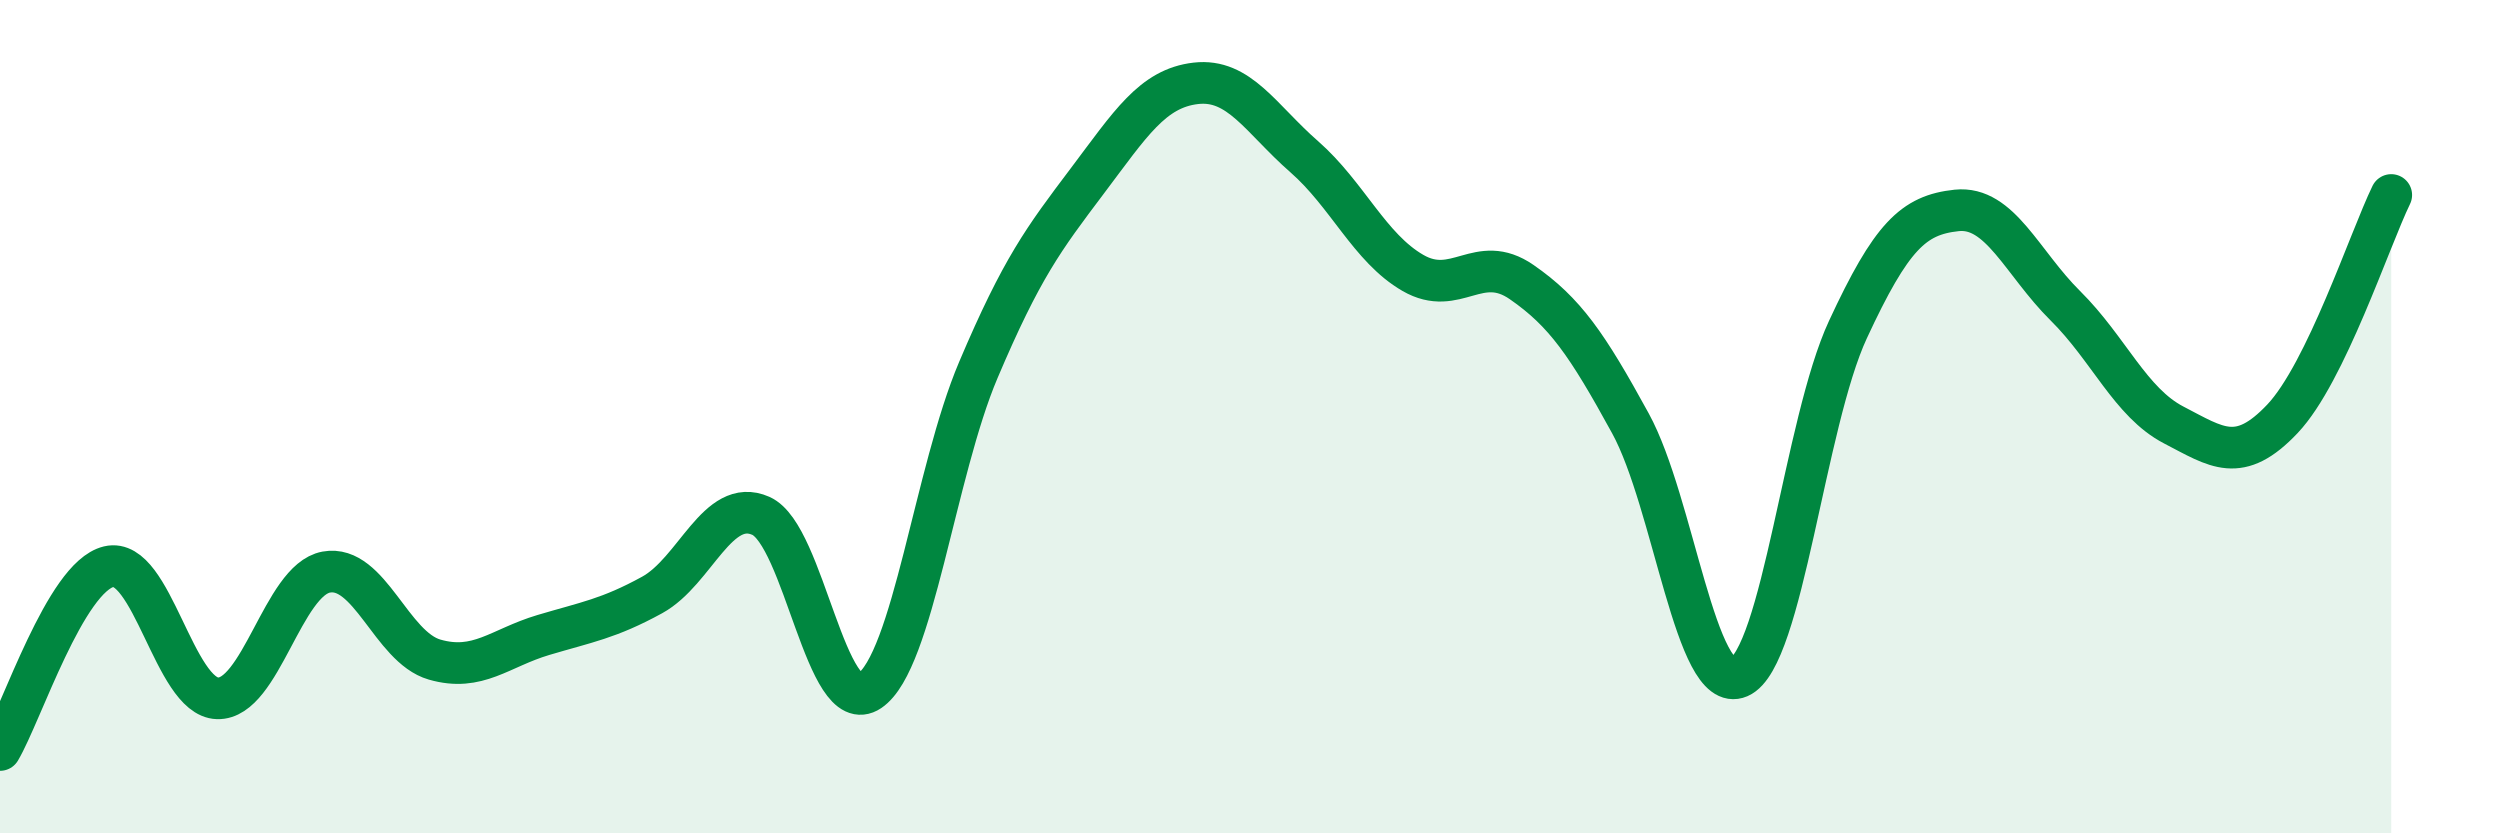
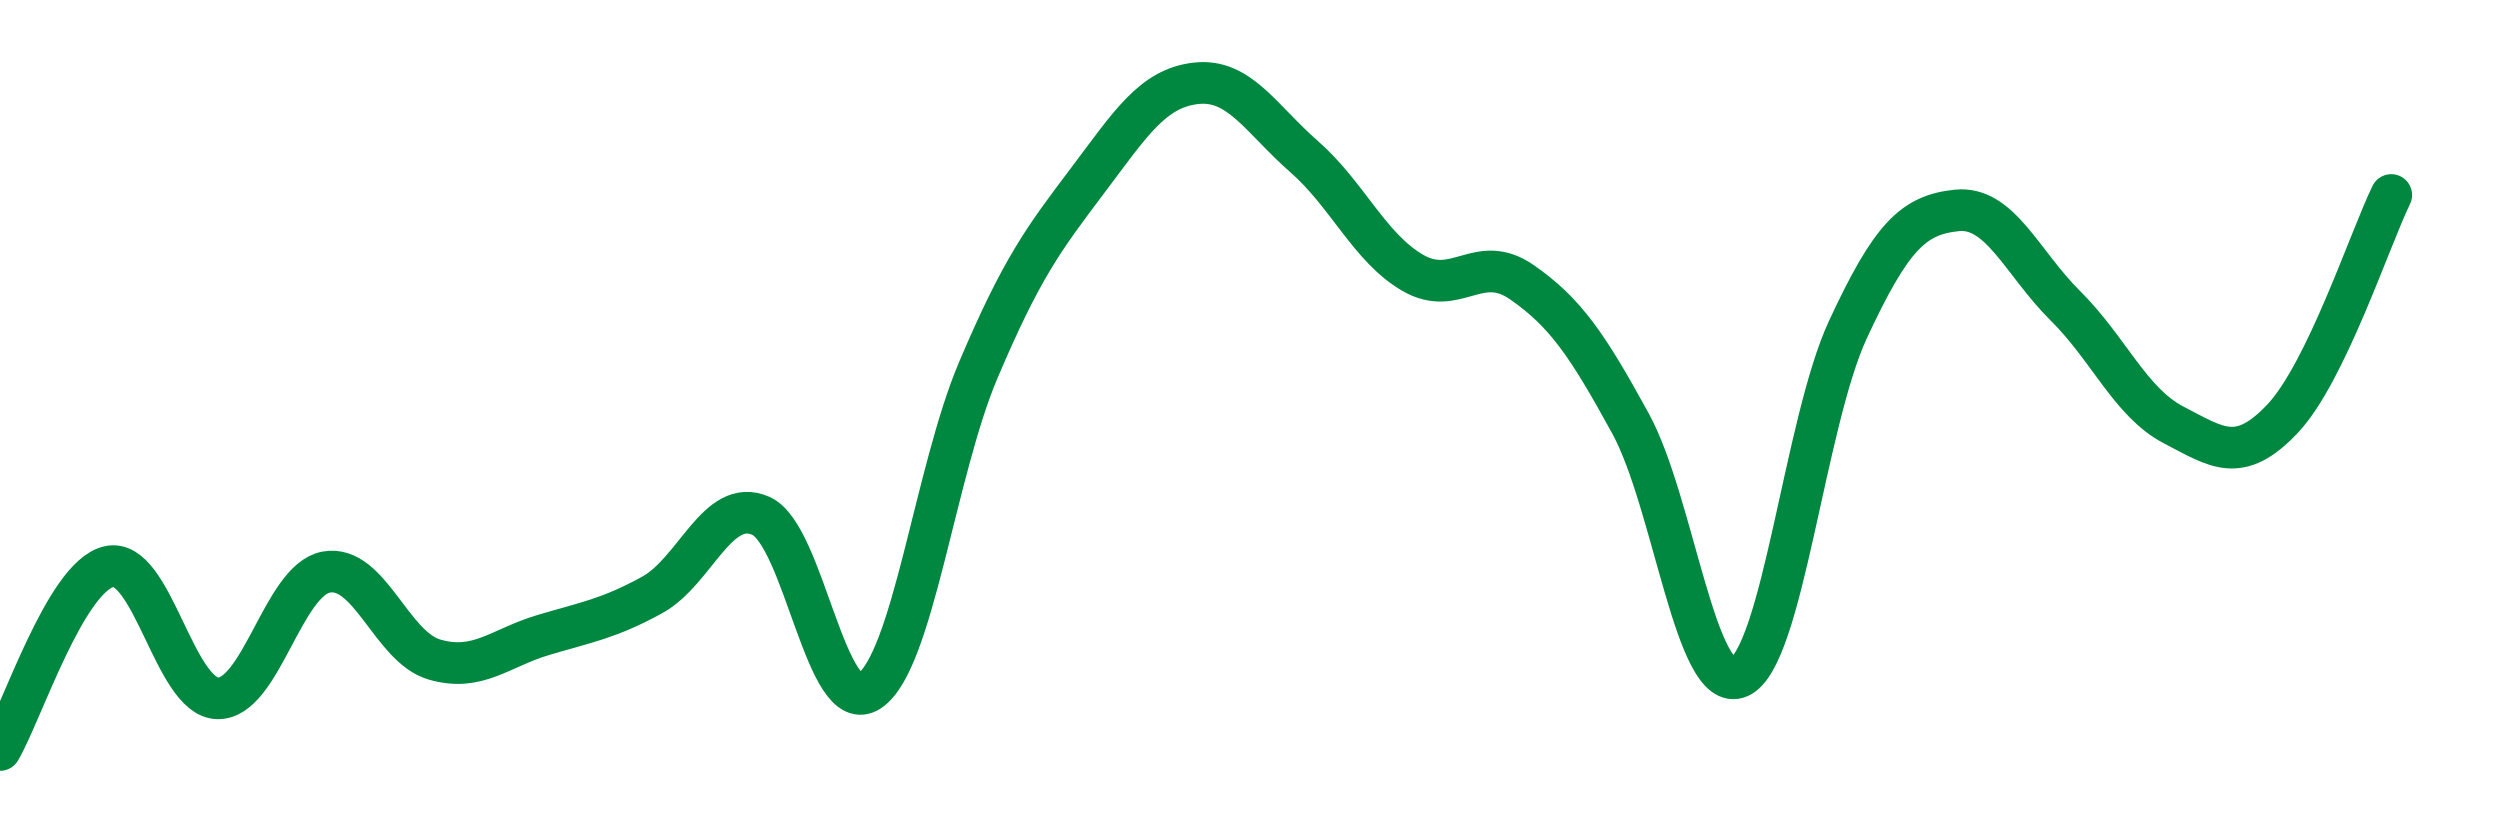
<svg xmlns="http://www.w3.org/2000/svg" width="60" height="20" viewBox="0 0 60 20">
-   <path d="M 0,18 C 0.52,17.12 1.57,13.85 2.61,13.6 C 3.65,13.35 4.18,16.73 5.22,16.76 C 6.26,16.79 6.79,13.92 7.83,13.73 C 8.87,13.54 9.39,15.53 10.43,15.83 C 11.47,16.13 12,15.55 13.04,15.24 C 14.08,14.93 14.61,14.85 15.65,14.28 C 16.69,13.71 17.22,11.92 18.26,12.38 C 19.3,12.84 19.83,17.28 20.87,16.58 C 21.91,15.88 22.44,11.33 23.48,8.88 C 24.52,6.43 25.05,5.73 26.09,4.35 C 27.13,2.97 27.66,2.12 28.7,2 C 29.74,1.88 30.26,2.85 31.3,3.76 C 32.34,4.67 32.87,5.95 33.91,6.55 C 34.95,7.15 35.48,6.05 36.52,6.77 C 37.56,7.49 38.09,8.26 39.13,10.16 C 40.17,12.06 40.7,16.7 41.74,16.25 C 42.78,15.8 43.31,10.15 44.35,7.91 C 45.39,5.67 45.92,5.16 46.96,5.05 C 48,4.94 48.53,6.31 49.57,7.34 C 50.61,8.37 51.13,9.66 52.17,10.2 C 53.21,10.74 53.74,11.15 54.78,10.05 C 55.82,8.95 56.87,5.75 57.39,4.68L57.39 20L0 20Z" fill="#008740" opacity="0.1" stroke-linecap="round" stroke-linejoin="round" />
  <path d="M 0,18 C 0.52,17.12 1.57,13.85 2.61,13.6 C 3.65,13.35 4.18,16.73 5.22,16.76 C 6.26,16.79 6.79,13.92 7.83,13.73 C 8.87,13.54 9.39,15.53 10.43,15.83 C 11.47,16.13 12,15.55 13.04,15.24 C 14.08,14.93 14.61,14.85 15.65,14.28 C 16.69,13.71 17.22,11.92 18.26,12.38 C 19.3,12.84 19.83,17.28 20.87,16.58 C 21.91,15.88 22.44,11.33 23.48,8.88 C 24.52,6.43 25.05,5.73 26.09,4.35 C 27.13,2.97 27.66,2.12 28.7,2 C 29.74,1.88 30.26,2.85 31.3,3.76 C 32.34,4.67 32.87,5.95 33.91,6.55 C 34.95,7.15 35.48,6.05 36.52,6.77 C 37.56,7.49 38.09,8.26 39.13,10.16 C 40.17,12.06 40.7,16.7 41.74,16.25 C 42.78,15.8 43.31,10.15 44.35,7.91 C 45.39,5.67 45.92,5.16 46.96,5.05 C 48,4.94 48.53,6.31 49.57,7.34 C 50.61,8.37 51.13,9.66 52.17,10.2 C 53.21,10.74 53.74,11.15 54.78,10.05 C 55.82,8.95 56.87,5.75 57.39,4.68" stroke="#008740" stroke-width="1" fill="none" stroke-linecap="round" stroke-linejoin="round" />
</svg>